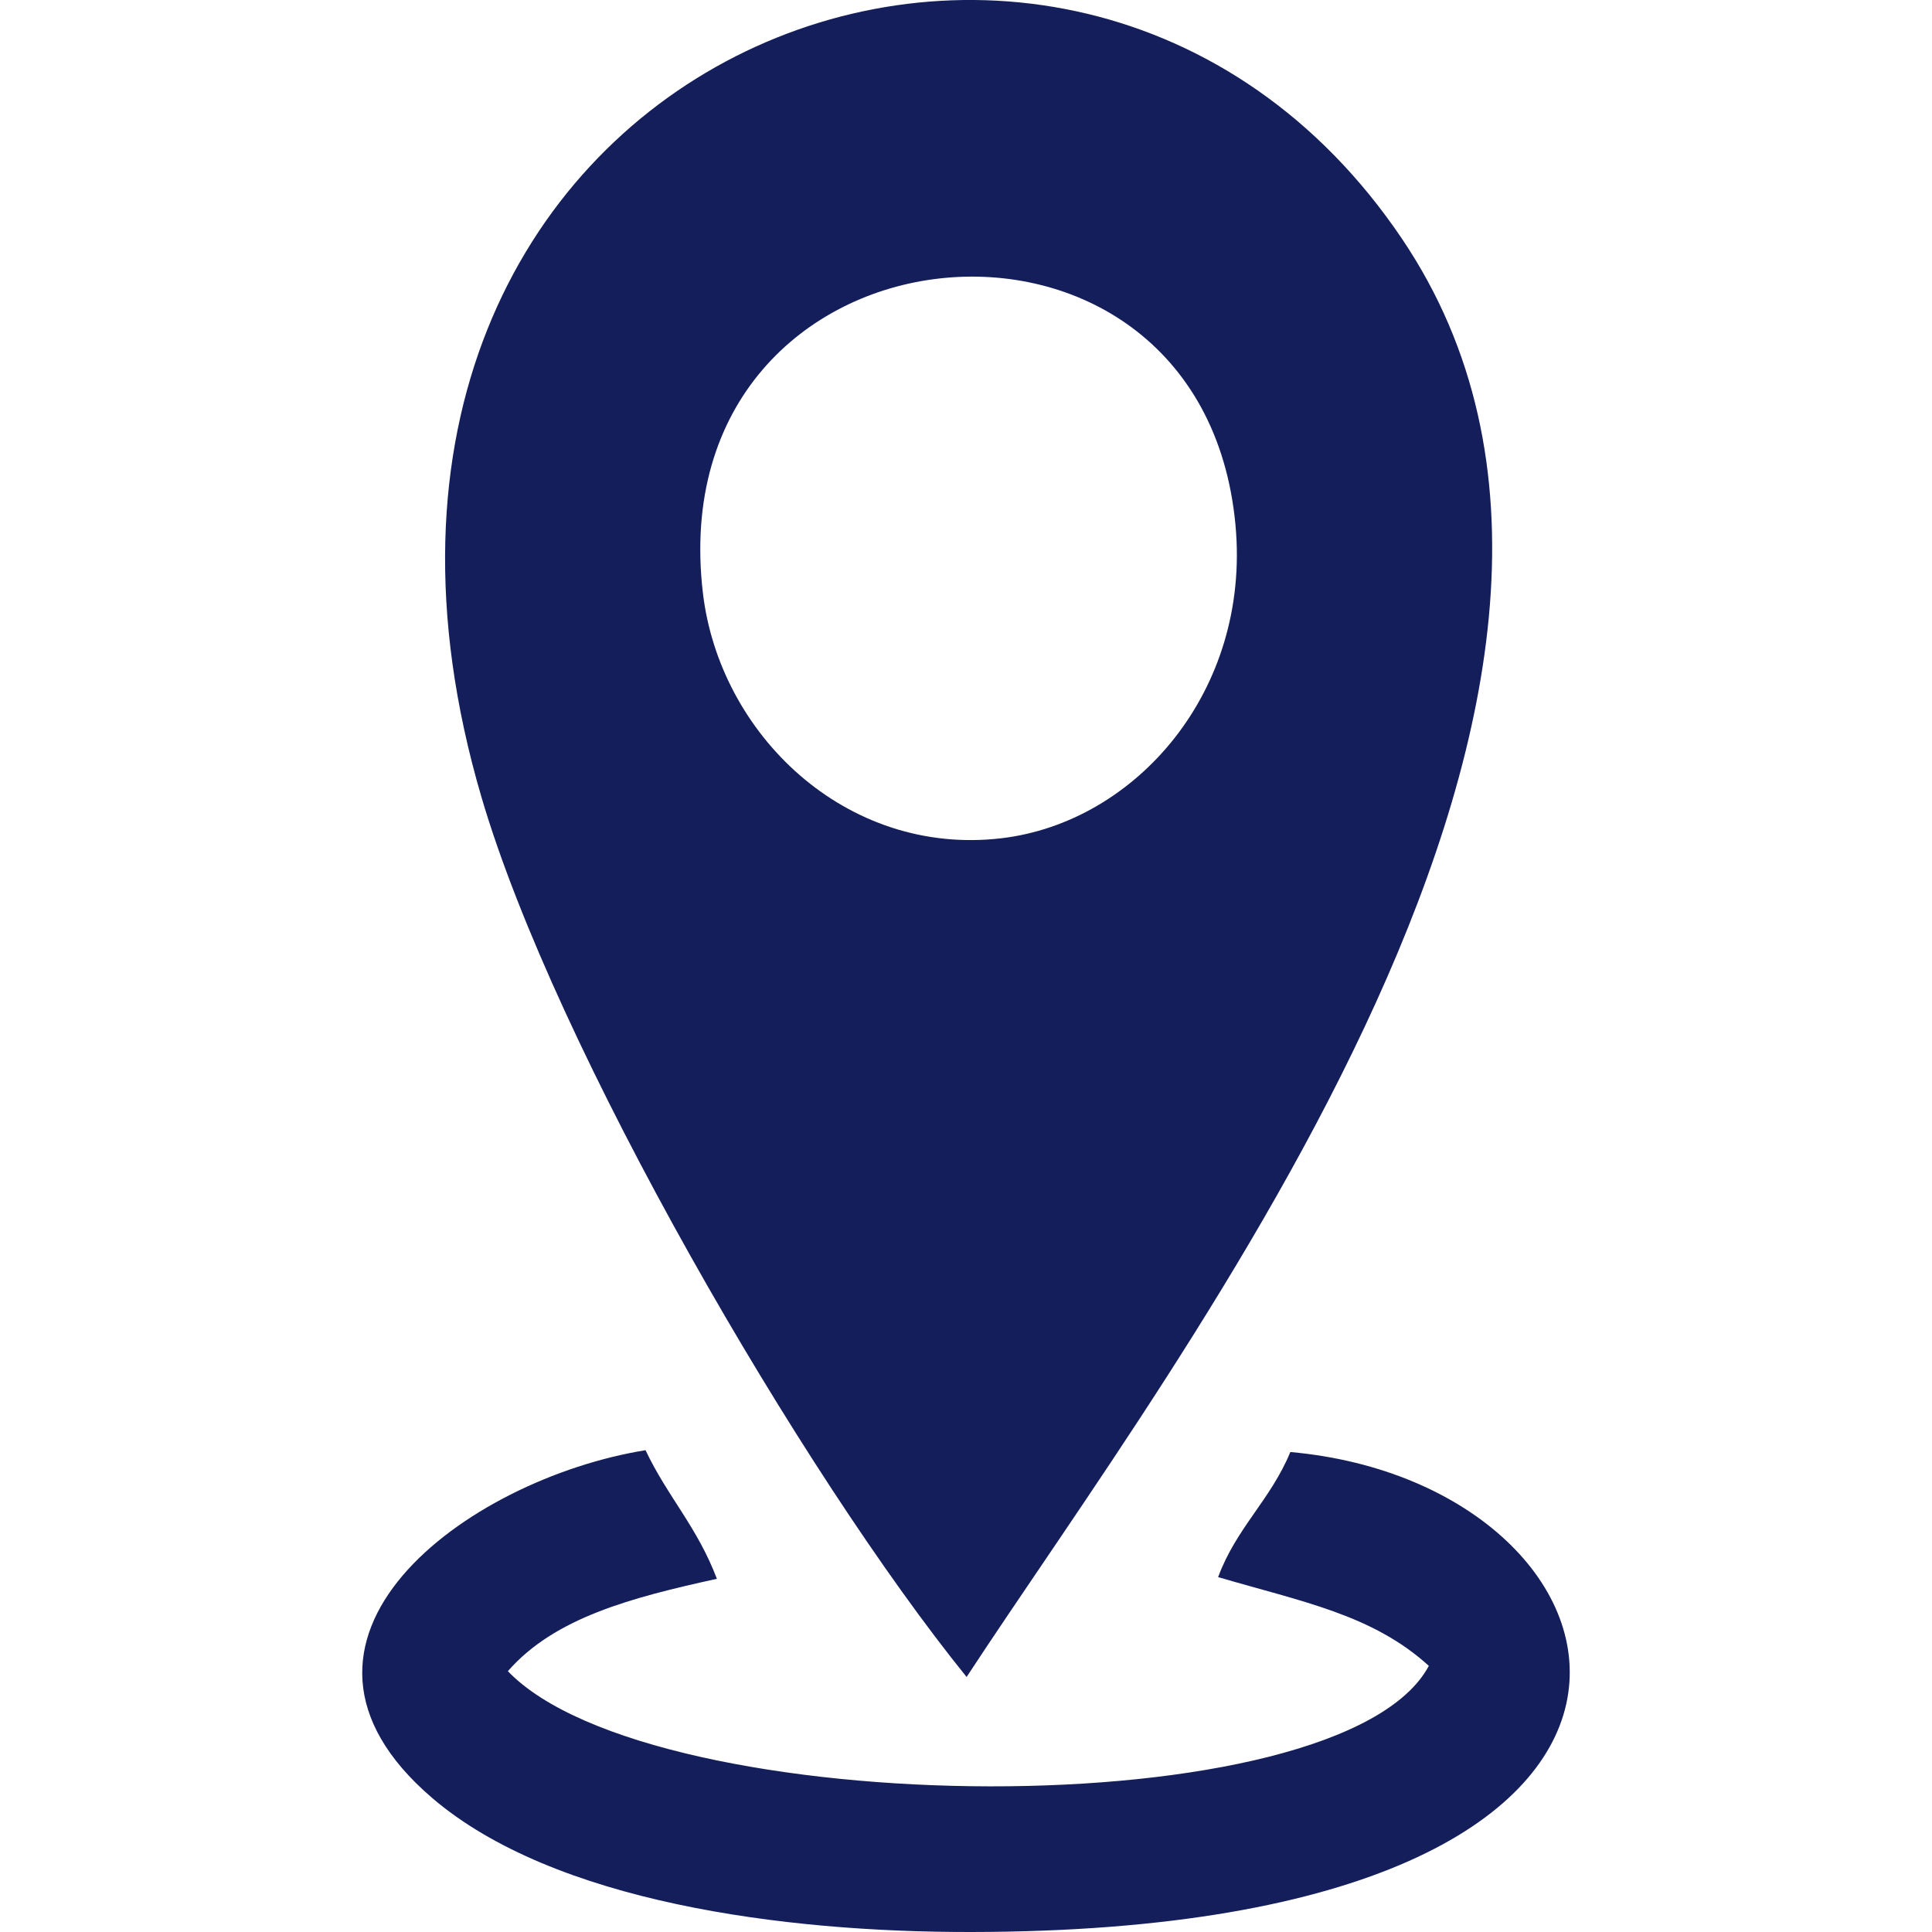
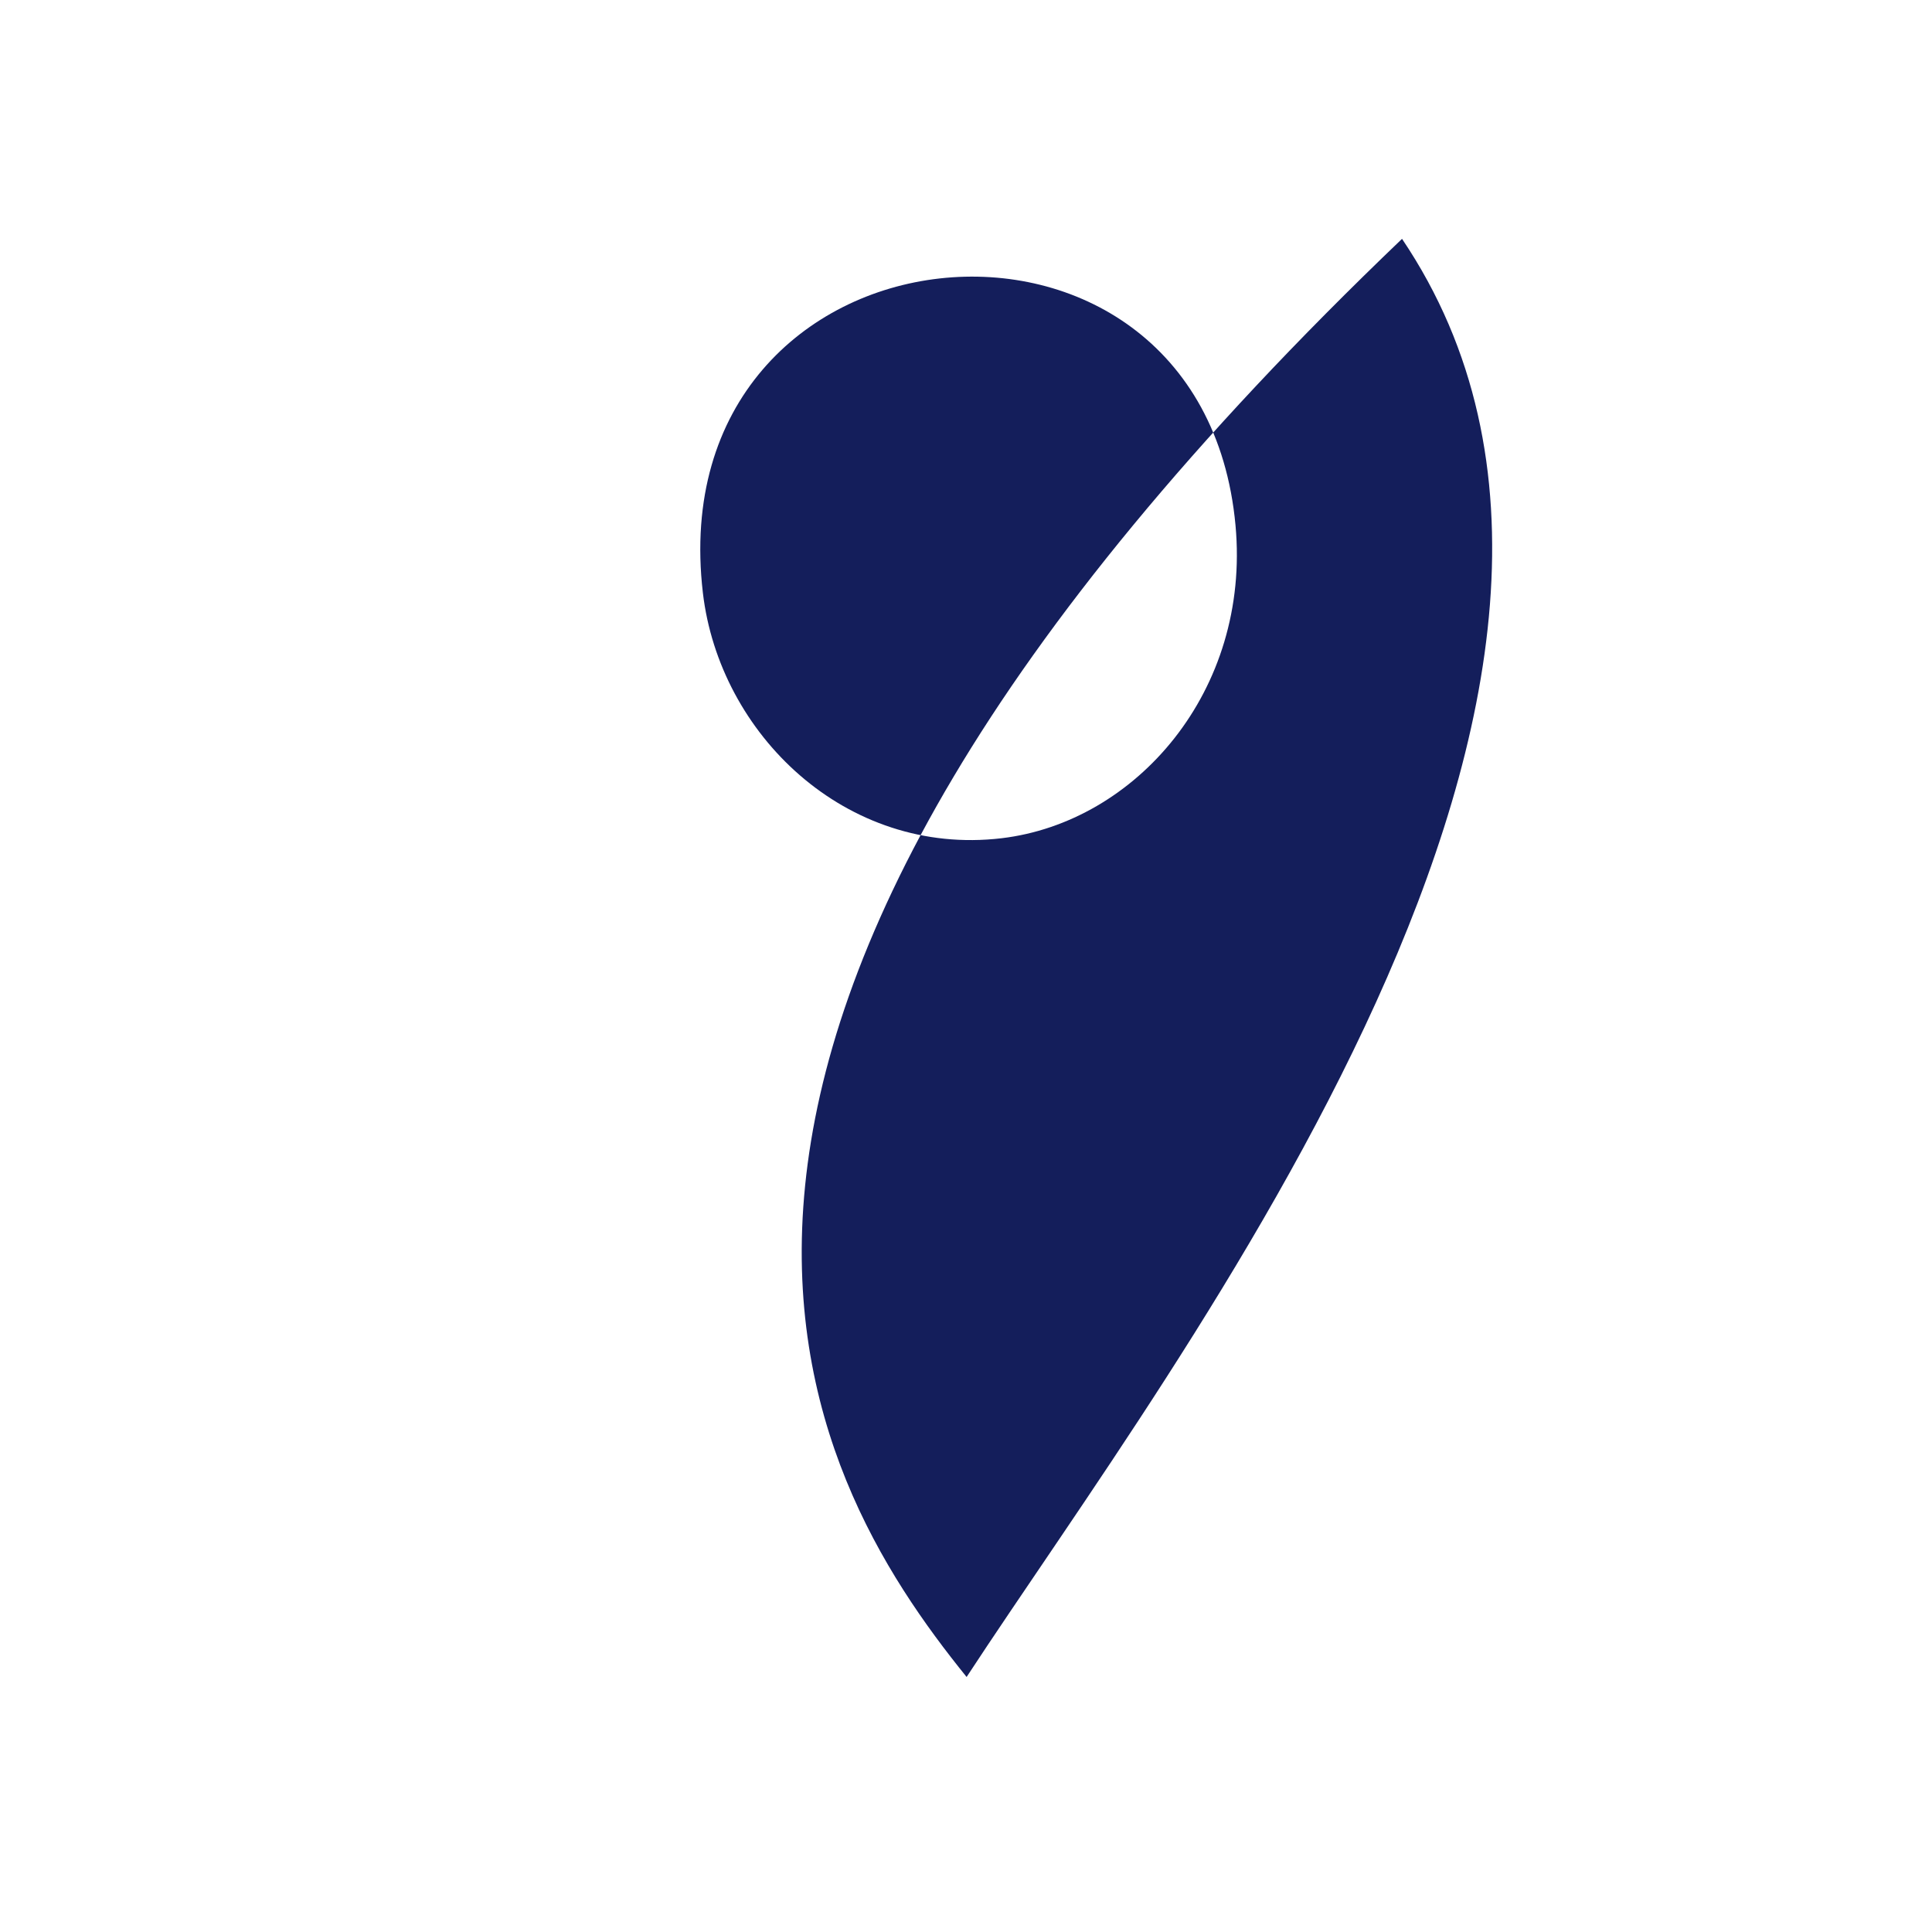
<svg xmlns="http://www.w3.org/2000/svg" width="16" height="16" viewBox="0 0 16 16" fill="none">
-   <path fill-rule="evenodd" clip-rule="evenodd" d="M5.821 4.91C5.451 1.75 9.952 1.312 10.232 4.351C10.358 5.724 9.406 6.81 8.294 6.942C7.004 7.094 5.958 6.079 5.821 4.91V4.91ZM8.005 13.888C9.768 11.195 14.084 5.646 11.611 1.978C8.847 -2.122 2.201 0.507 3.986 6.597C4.598 8.686 6.644 12.205 8.005 13.888Z" fill="#141E5B" />
-   <path fill-rule="evenodd" clip-rule="evenodd" d="M4.206 13.84C4.593 13.396 5.232 13.23 5.937 13.075C5.773 12.643 5.53 12.398 5.346 12.01C3.862 12.249 2.052 13.582 3.579 14.89C4.585 15.751 6.481 16.003 8.046 16C14.642 15.991 13.704 12.296 10.686 12.025C10.523 12.421 10.238 12.654 10.088 13.061C10.787 13.266 11.367 13.372 11.833 13.796C11.108 15.151 5.403 15.087 4.206 13.84L4.206 13.84Z" fill="#141E5B" />
+   <path fill-rule="evenodd" clip-rule="evenodd" d="M5.821 4.91C5.451 1.75 9.952 1.312 10.232 4.351C10.358 5.724 9.406 6.81 8.294 6.942C7.004 7.094 5.958 6.079 5.821 4.91V4.91ZM8.005 13.888C9.768 11.195 14.084 5.646 11.611 1.978C4.598 8.686 6.644 12.205 8.005 13.888Z" fill="#141E5B" />
</svg>